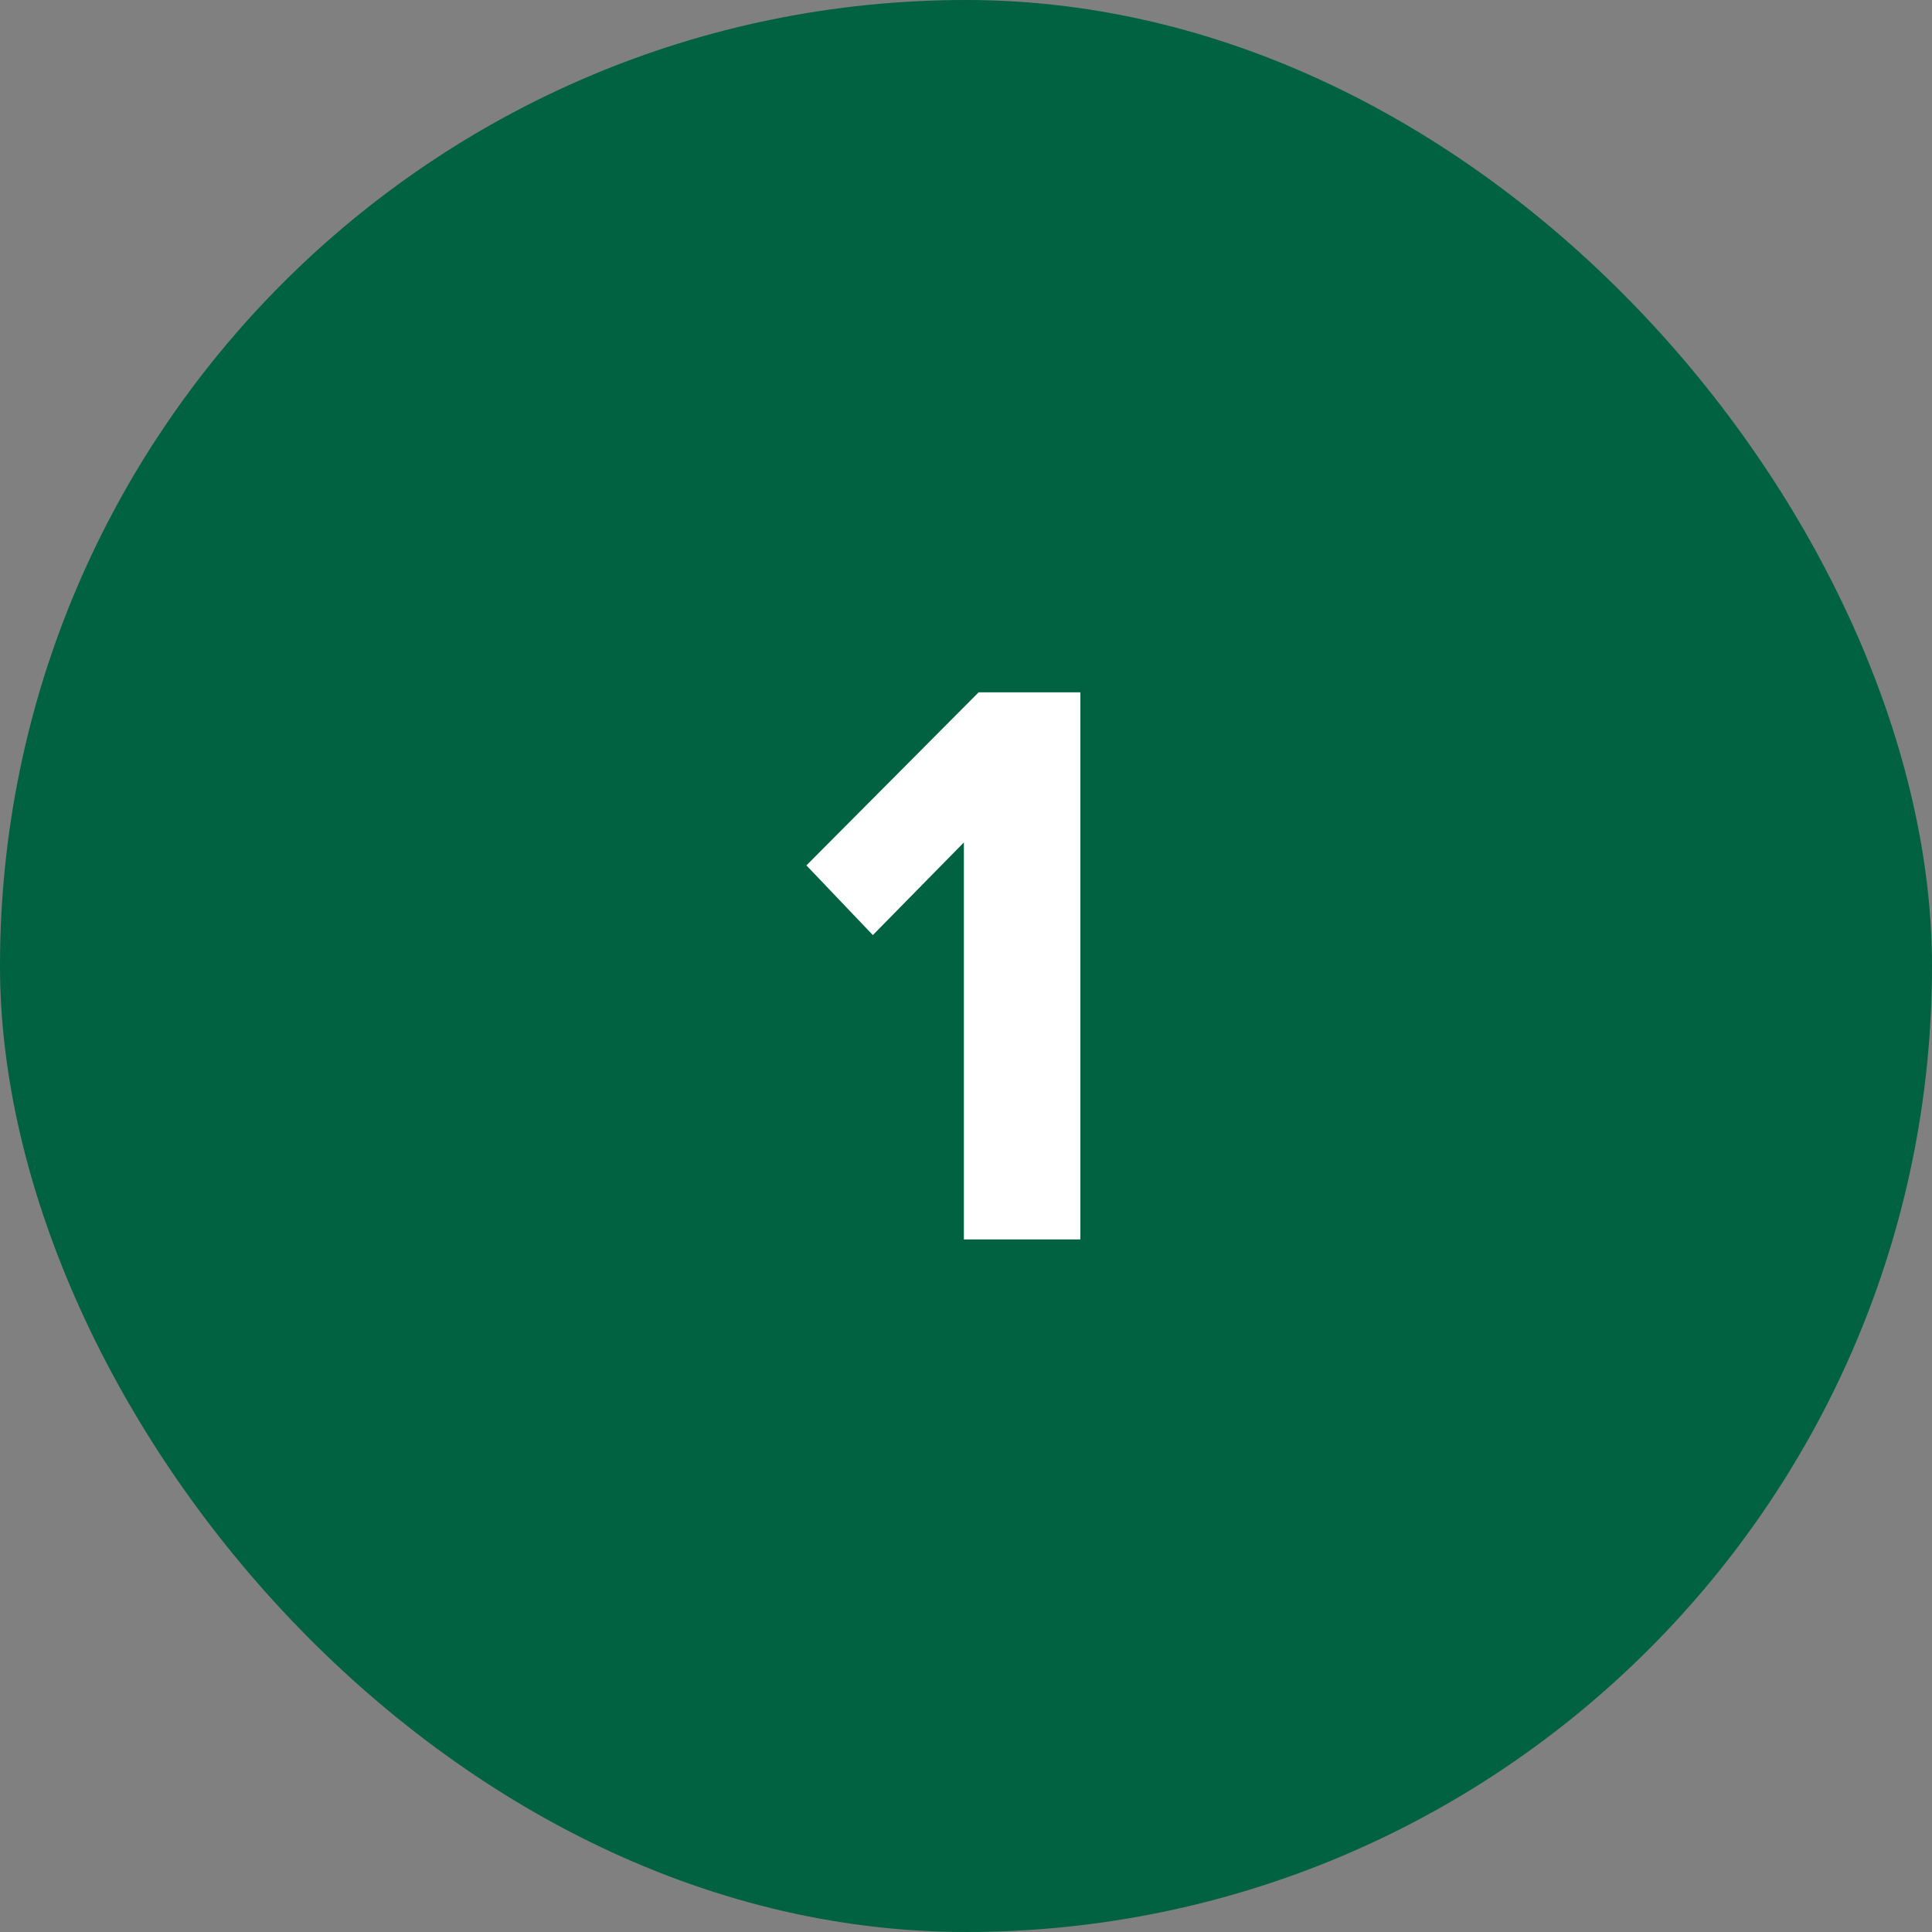
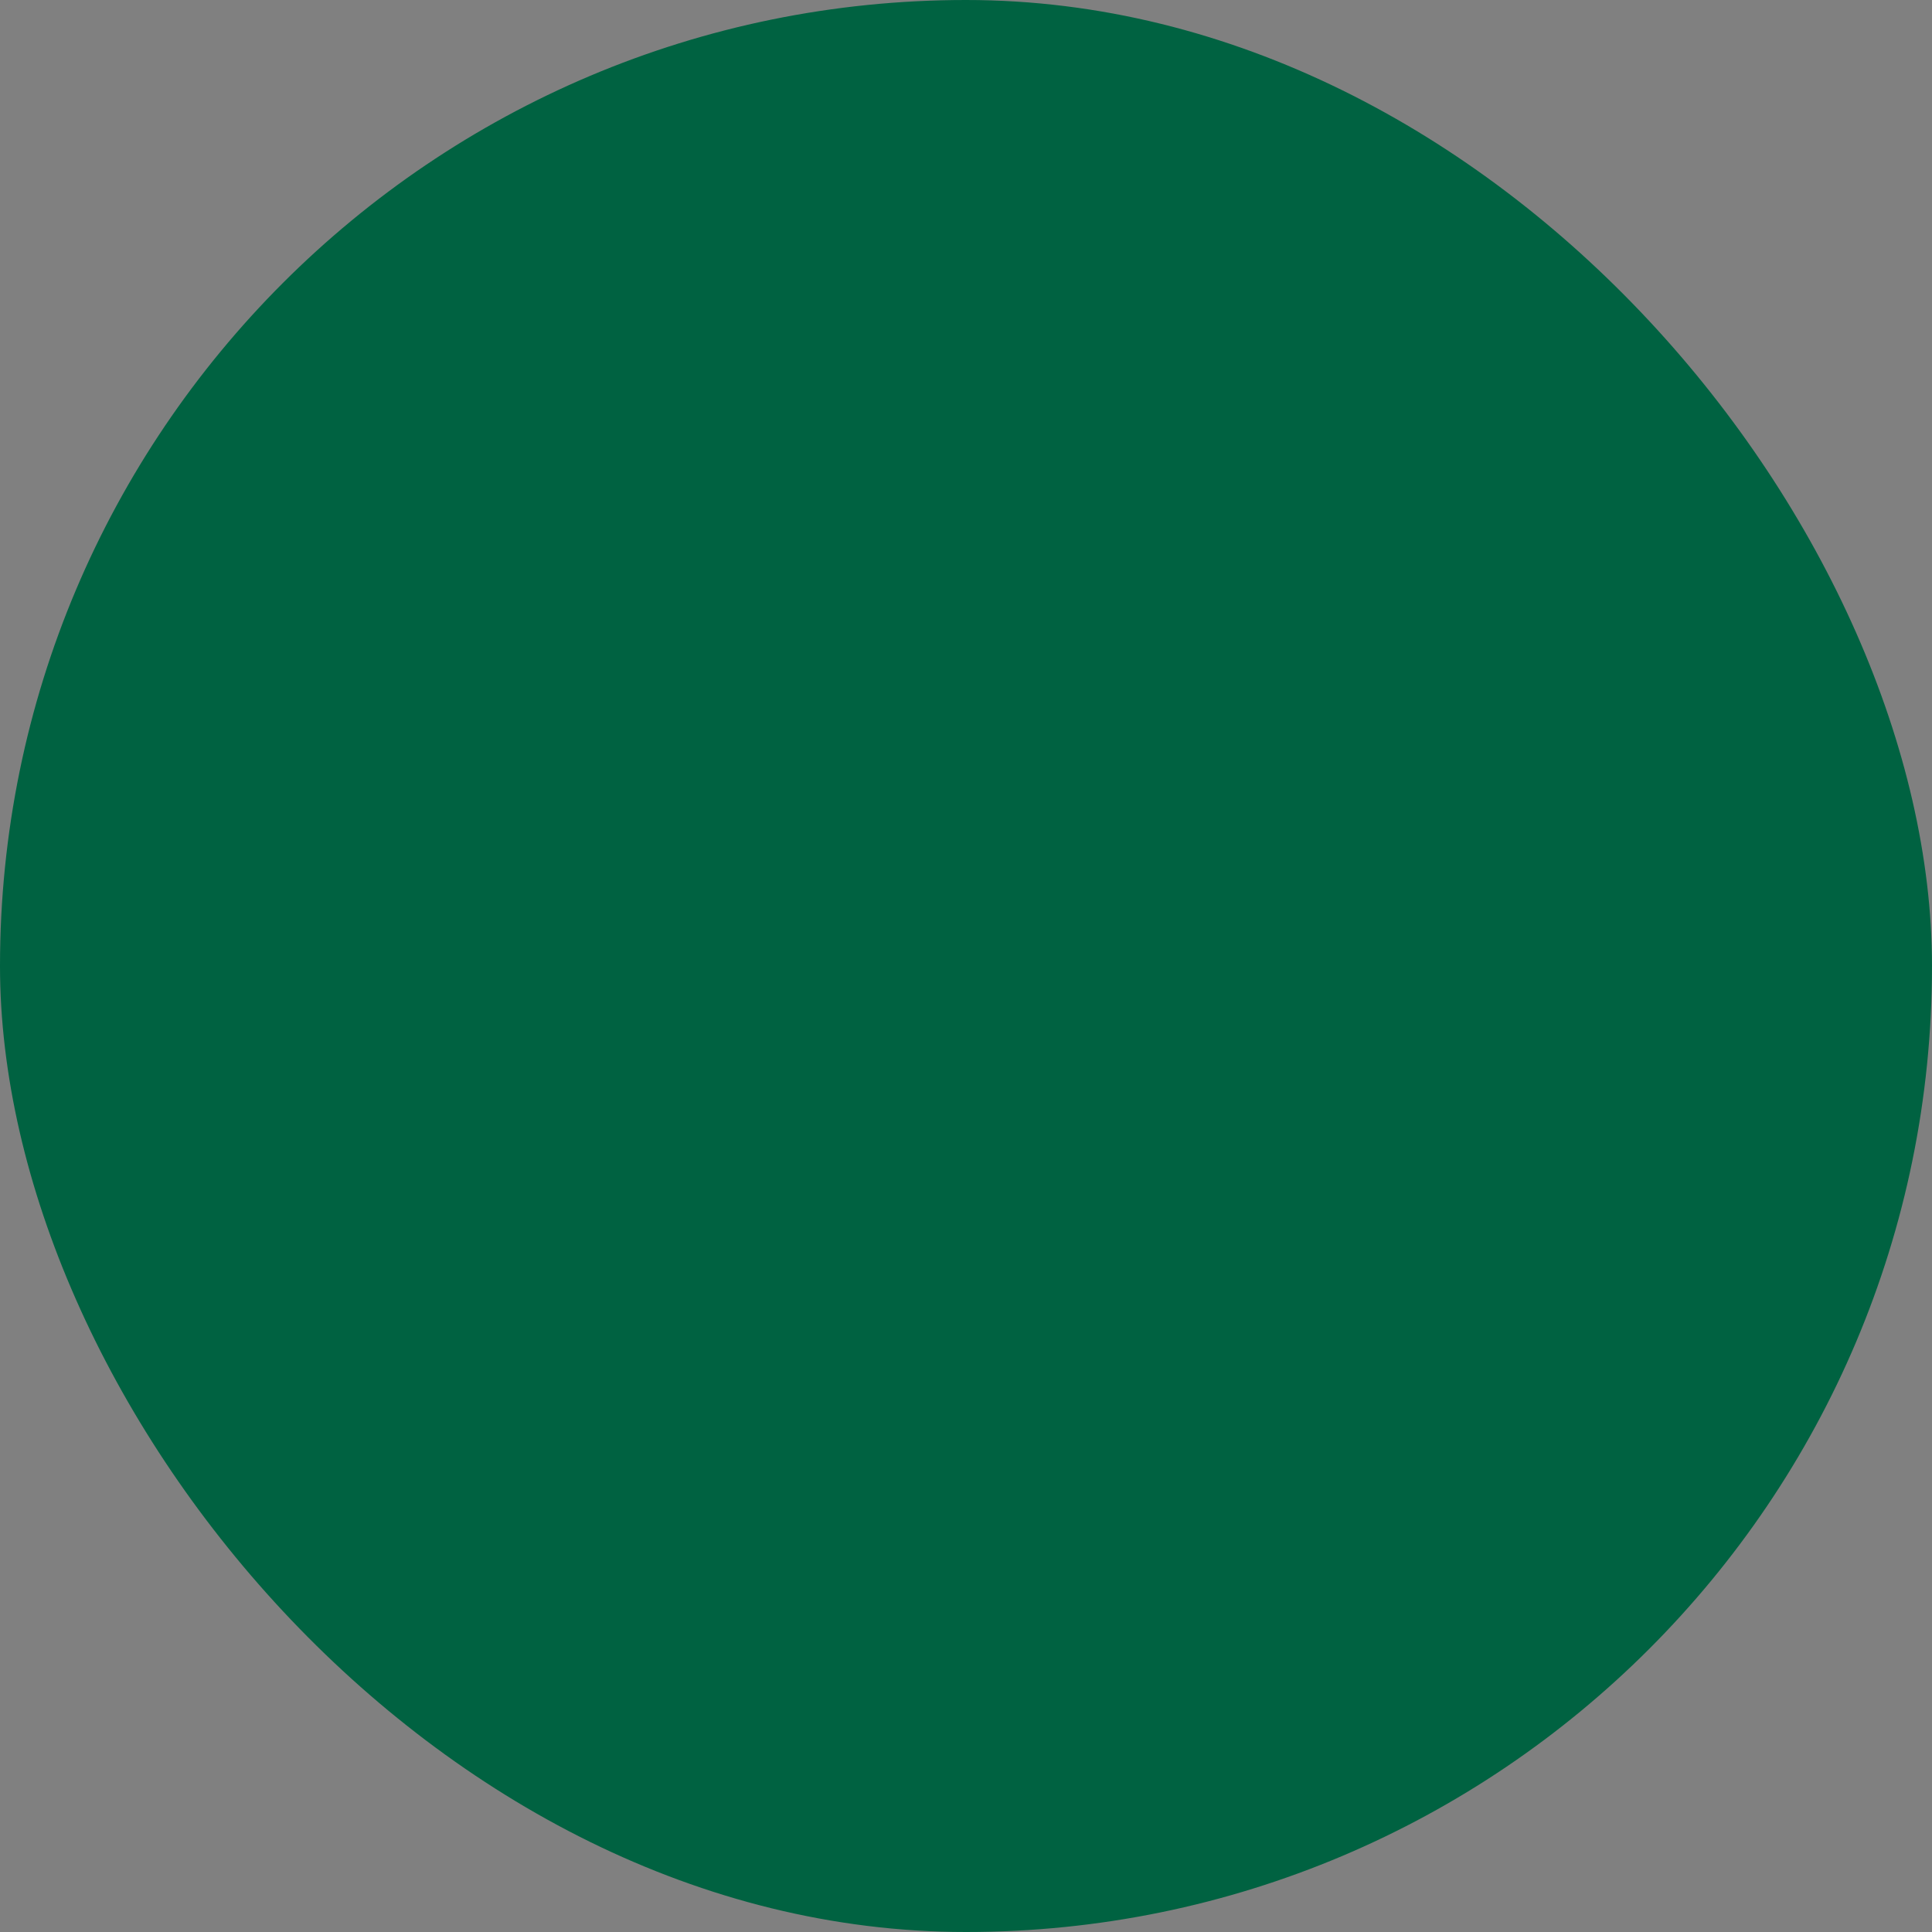
<svg xmlns="http://www.w3.org/2000/svg" width="53" height="53" viewBox="0 0 53 53" fill="none">
  <rect x="0" y="0" width="53" height="53" fill="#808080" stroke="none" />
  <rect width="53" height="53" rx="26.5" fill="#006241" />
-   <path d="M26.442 34H29.637V18.992H26.847L22.122 23.74L23.945 25.652L26.442 23.11V34Z" fill="white" />
</svg>